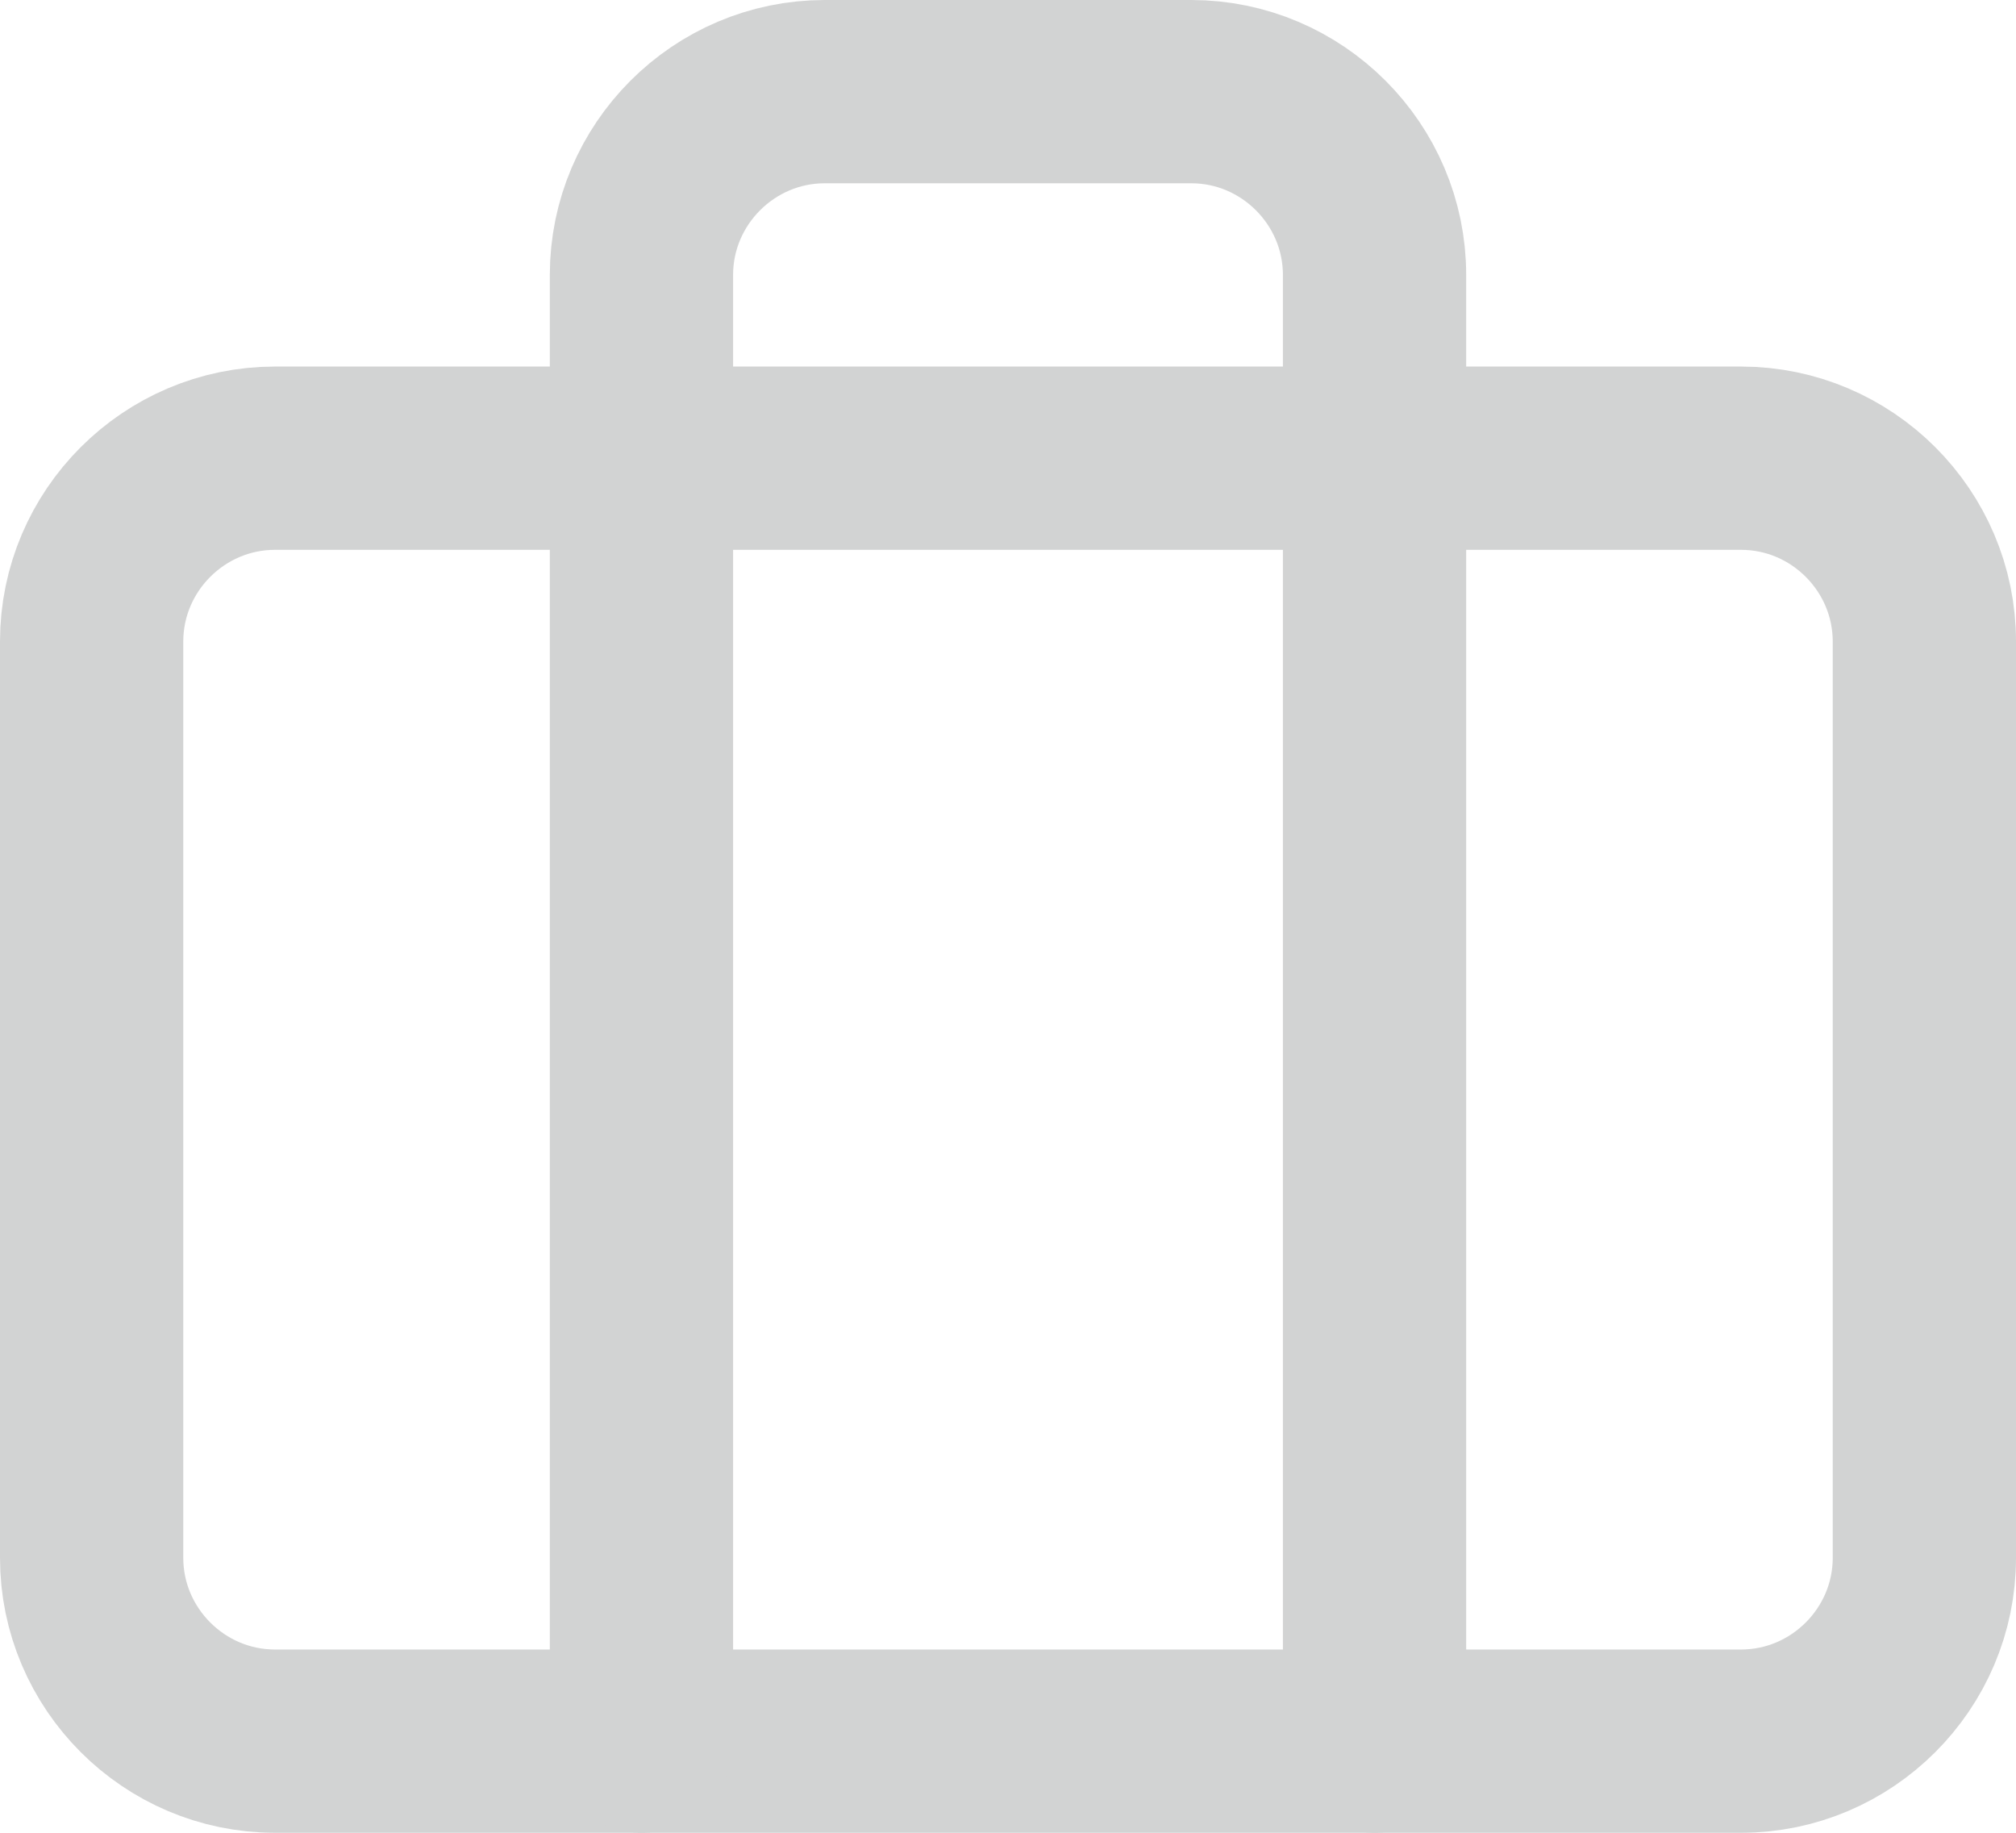
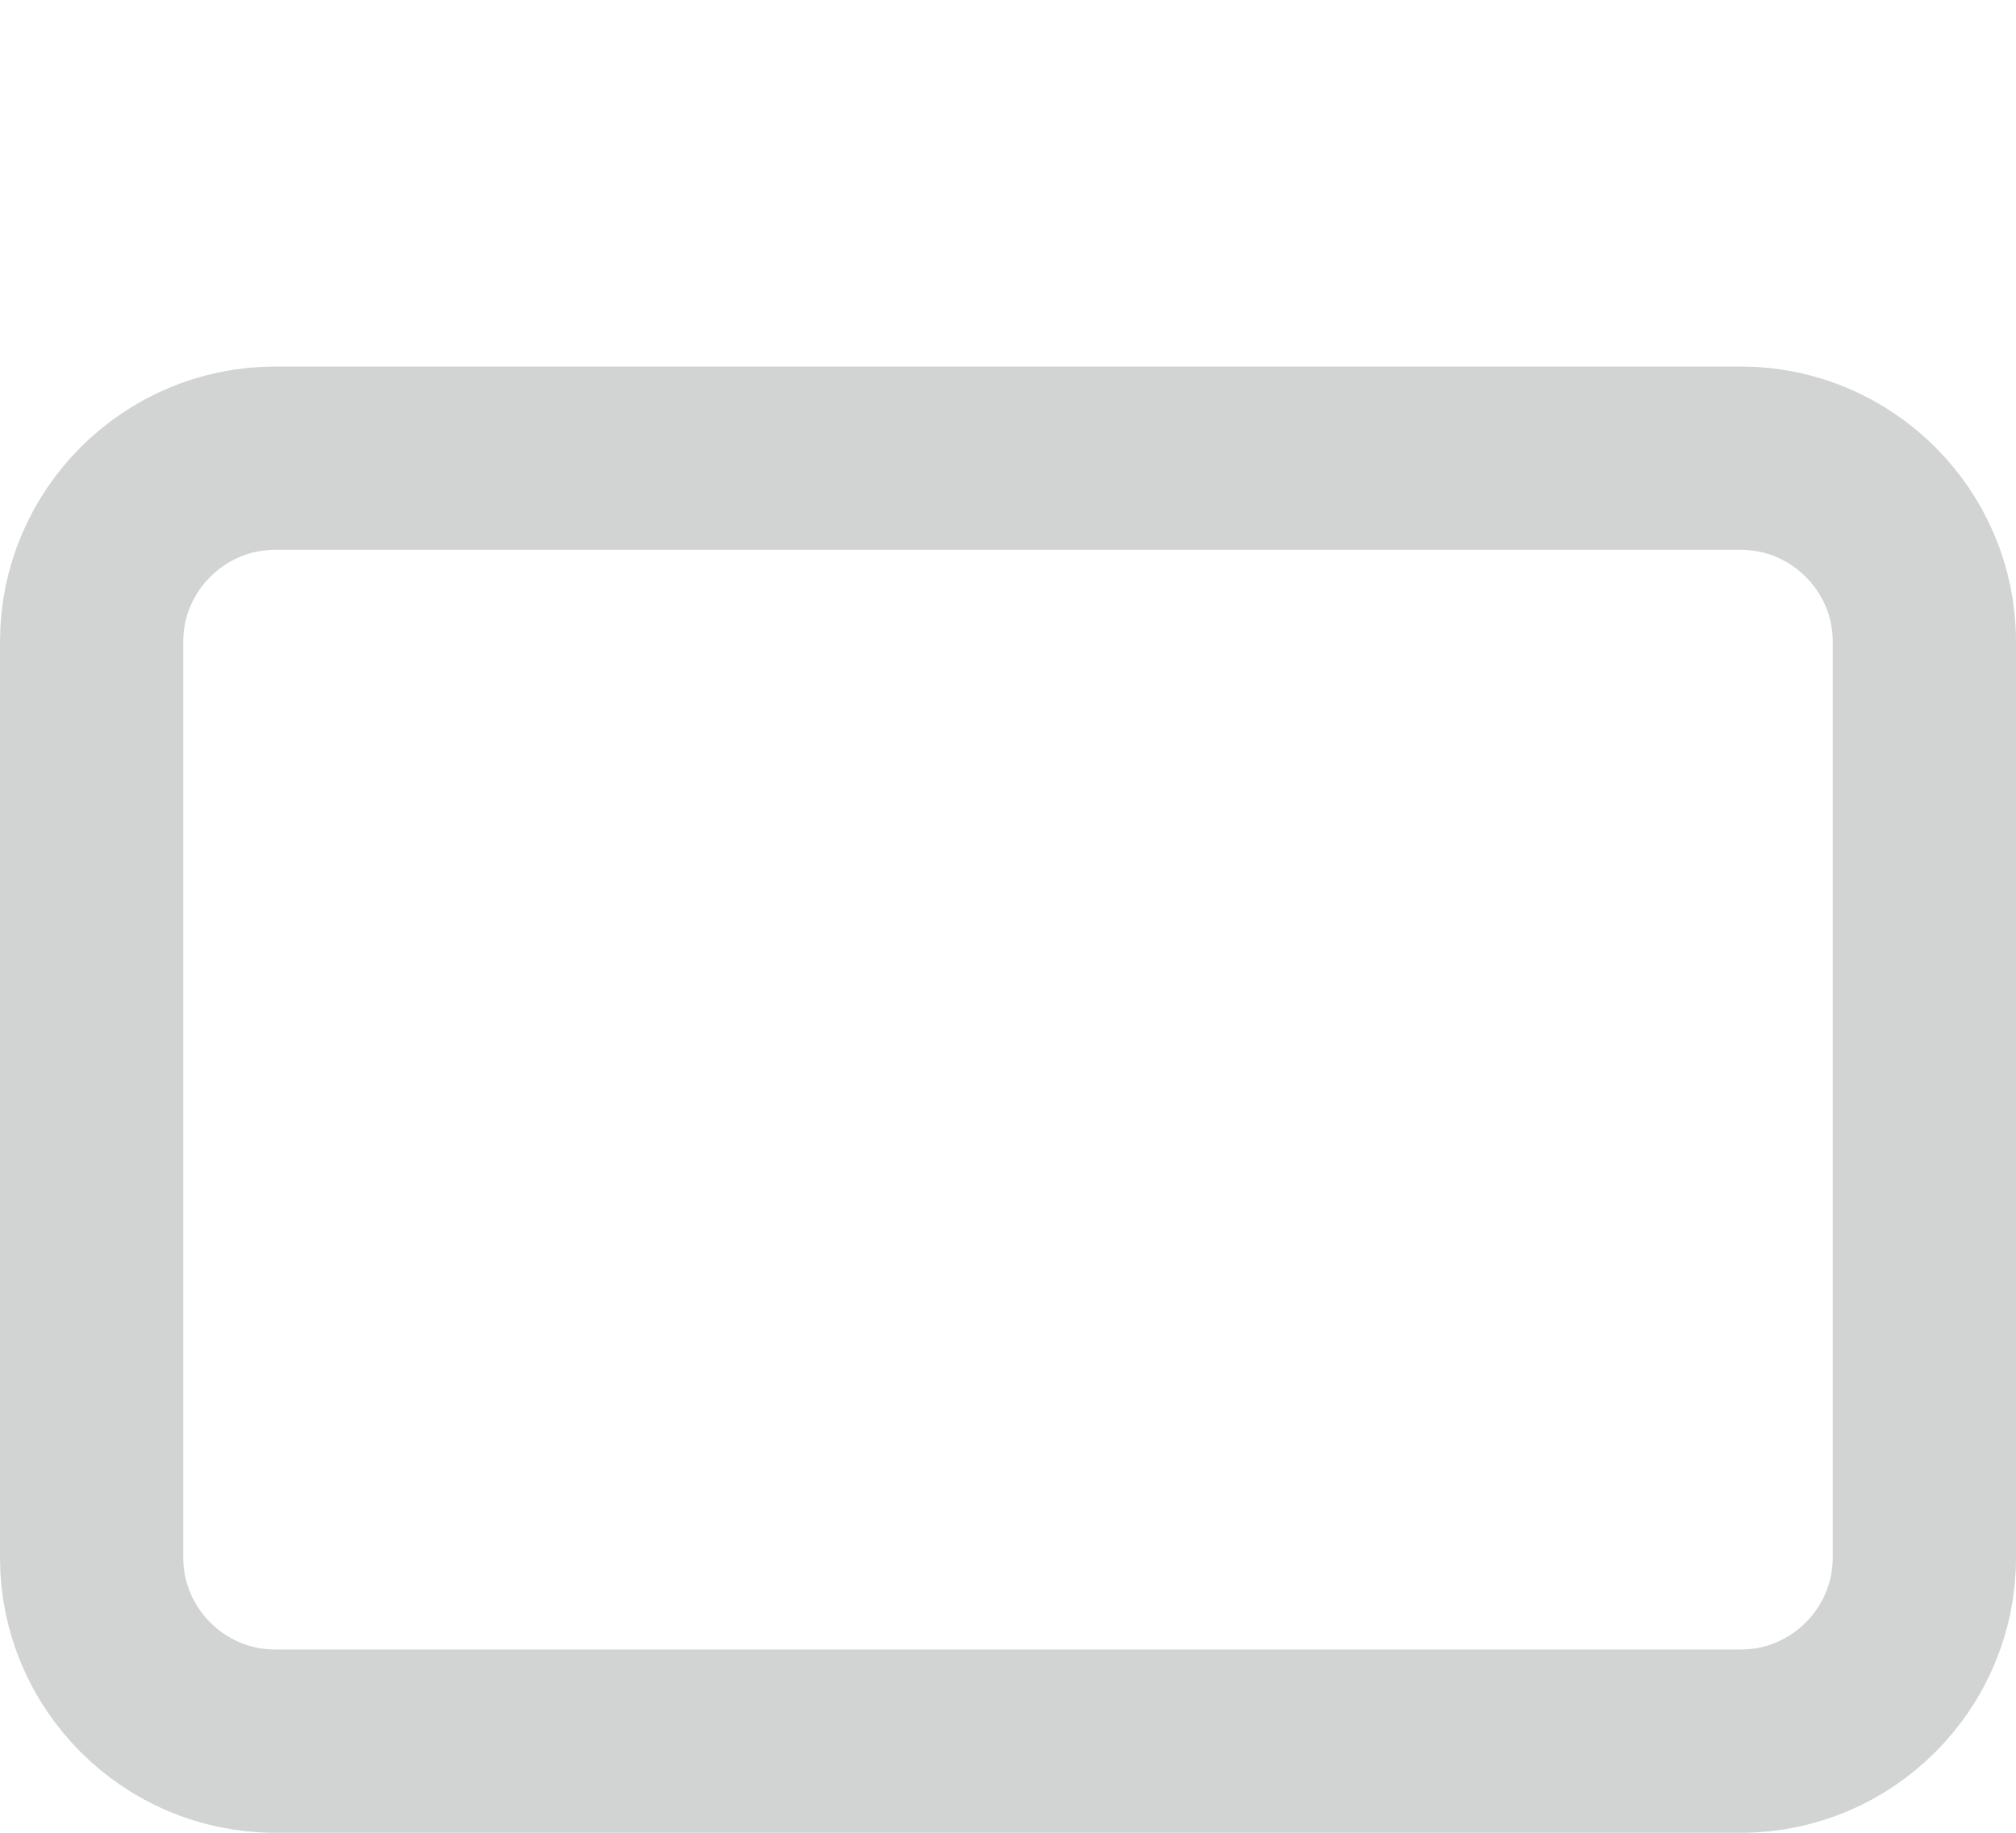
<svg xmlns="http://www.w3.org/2000/svg" version="1.1" id="Laag_1" x="0px" y="0px" viewBox="0 0 44 40" style="enable-background:new 0 0 44 40;" xml:space="preserve">
  <style type="text/css">
	.st0{fill:none;stroke:#D2D3D3;stroke-width:4;stroke-linecap:round;stroke-linejoin:round;}
</style>
  <g>
    <path class="st0" d="M6,10h32c2.2,0,4,1.8,4,4v20c0,2.2-1.8,4-4,4H6c-2.2,0-4-1.8-4-4V14C2,11.8,3.8,10,6,10z" />
-     <path class="st0" d="M30,38V6c0-2.2-1.8-4-4-4h-8c-2.2,0-4,1.8-4,4v32" />
  </g>
</svg>